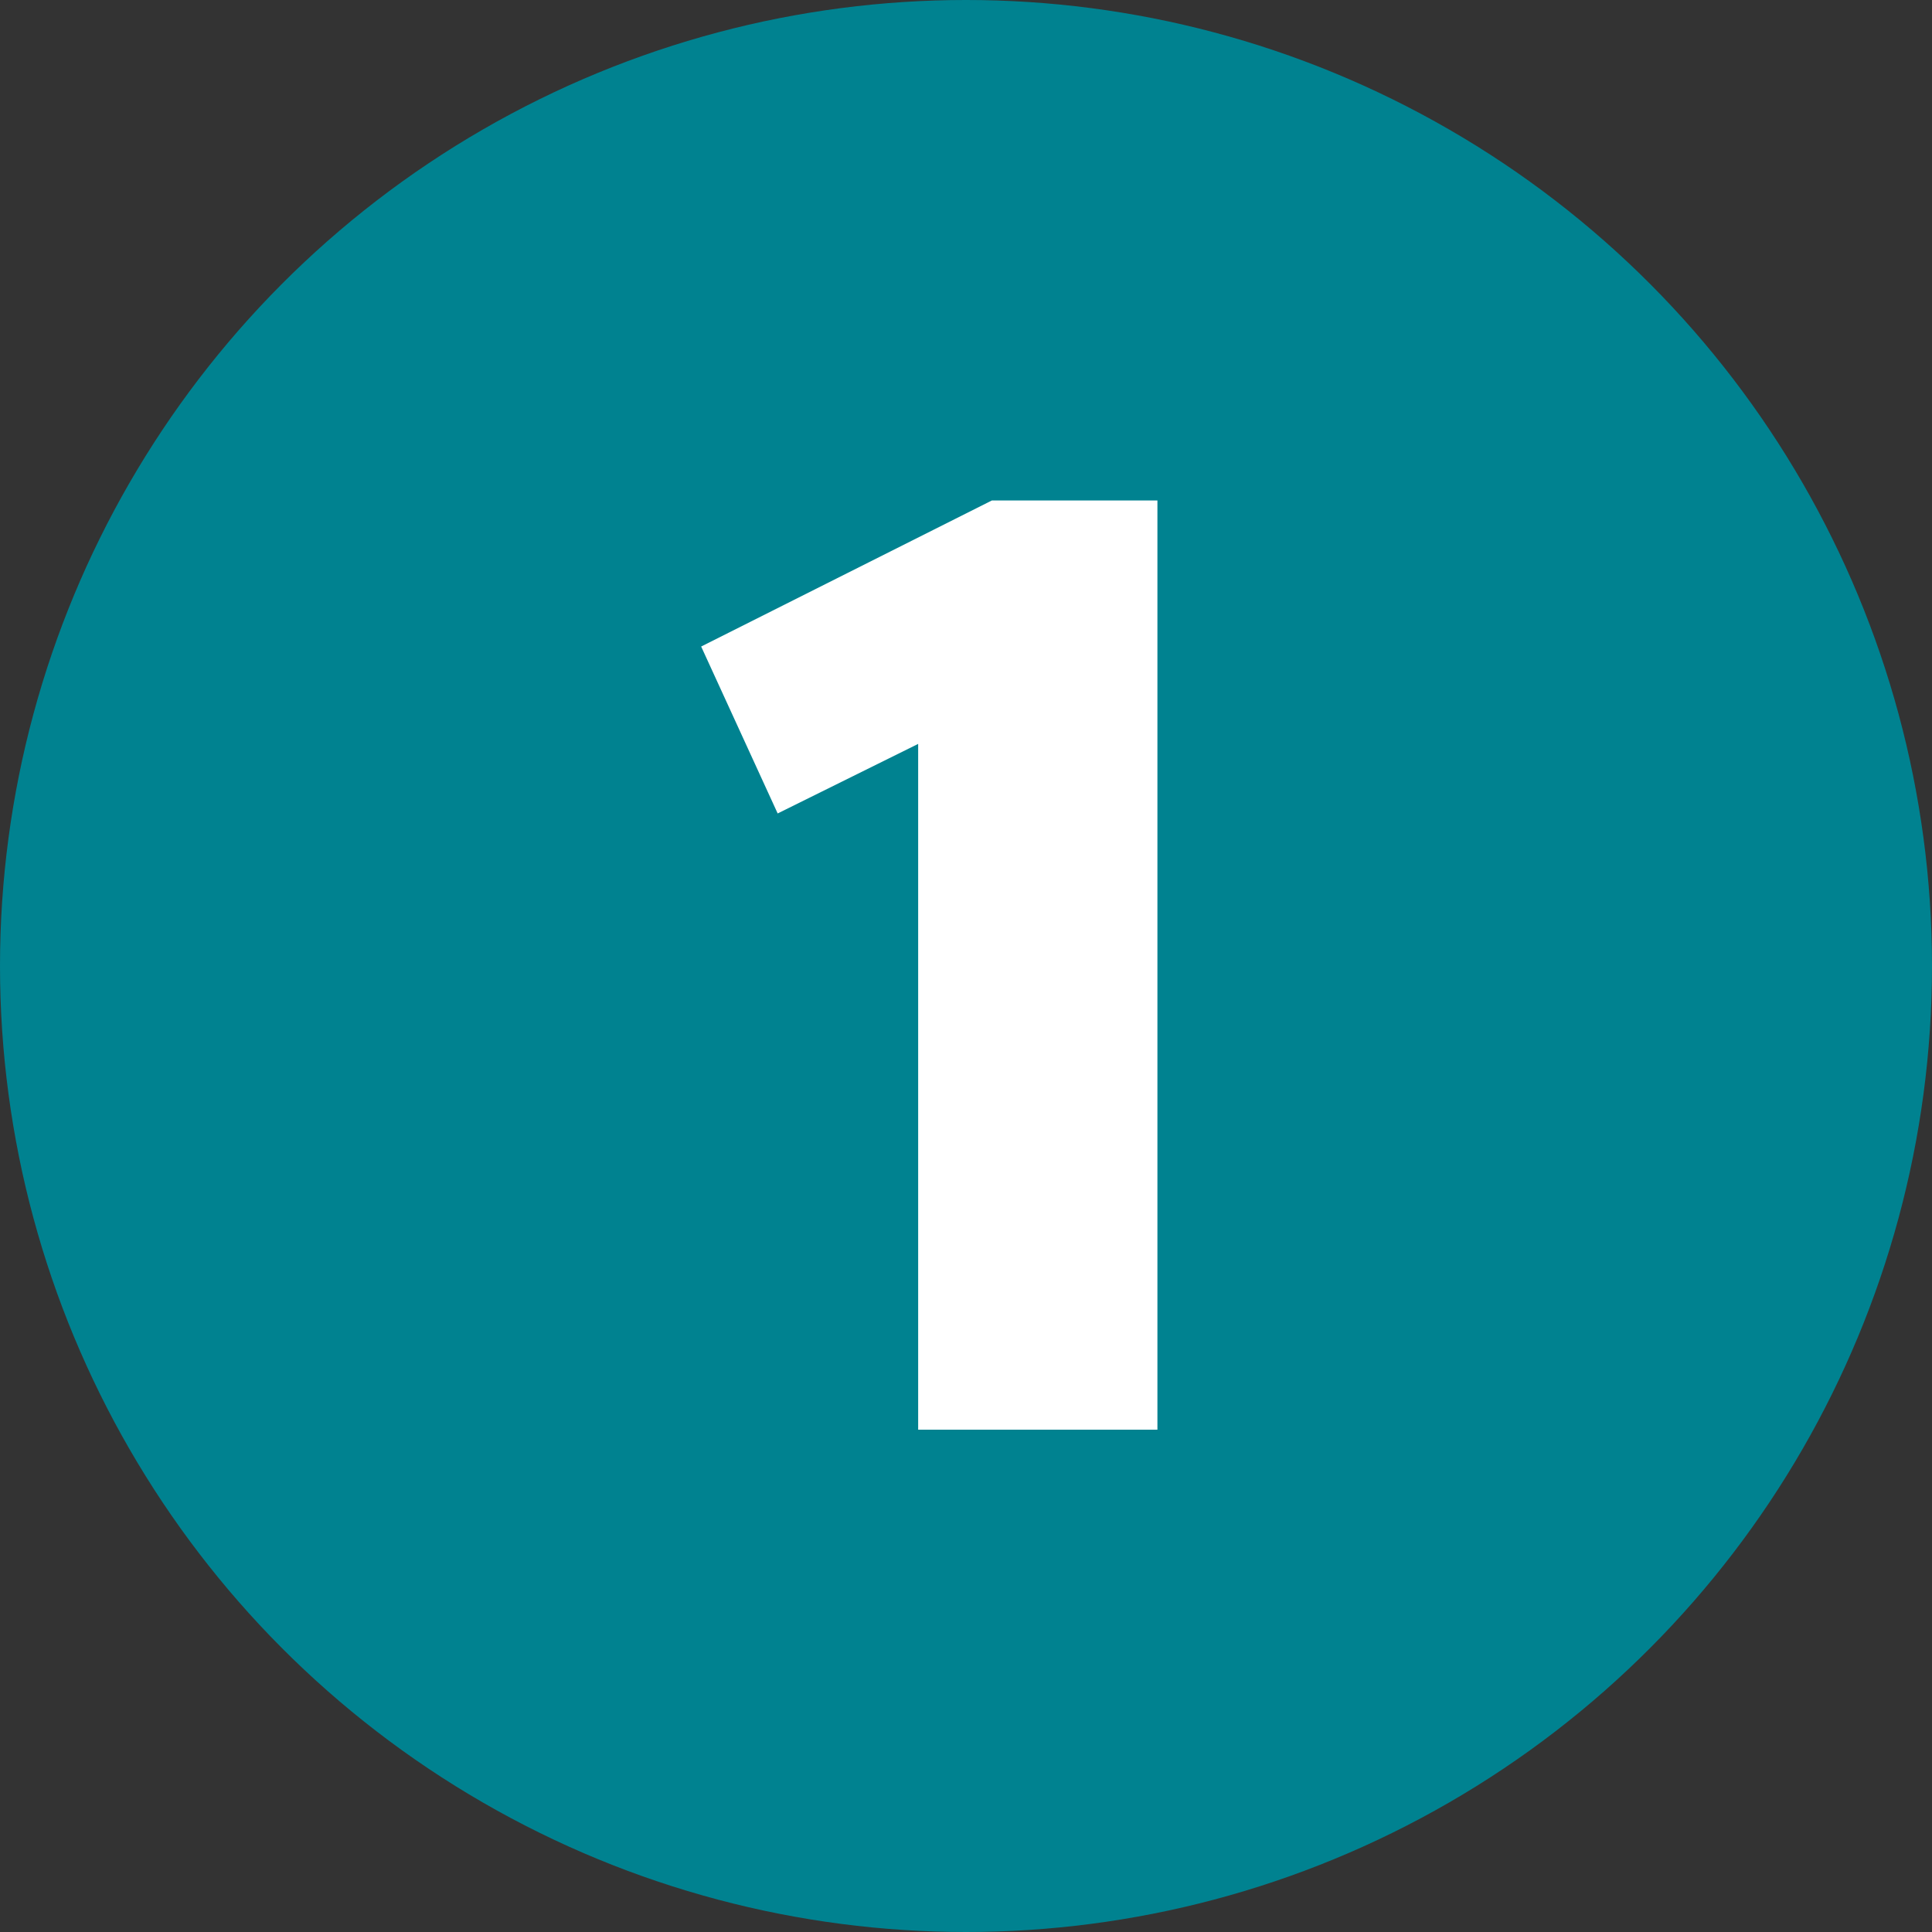
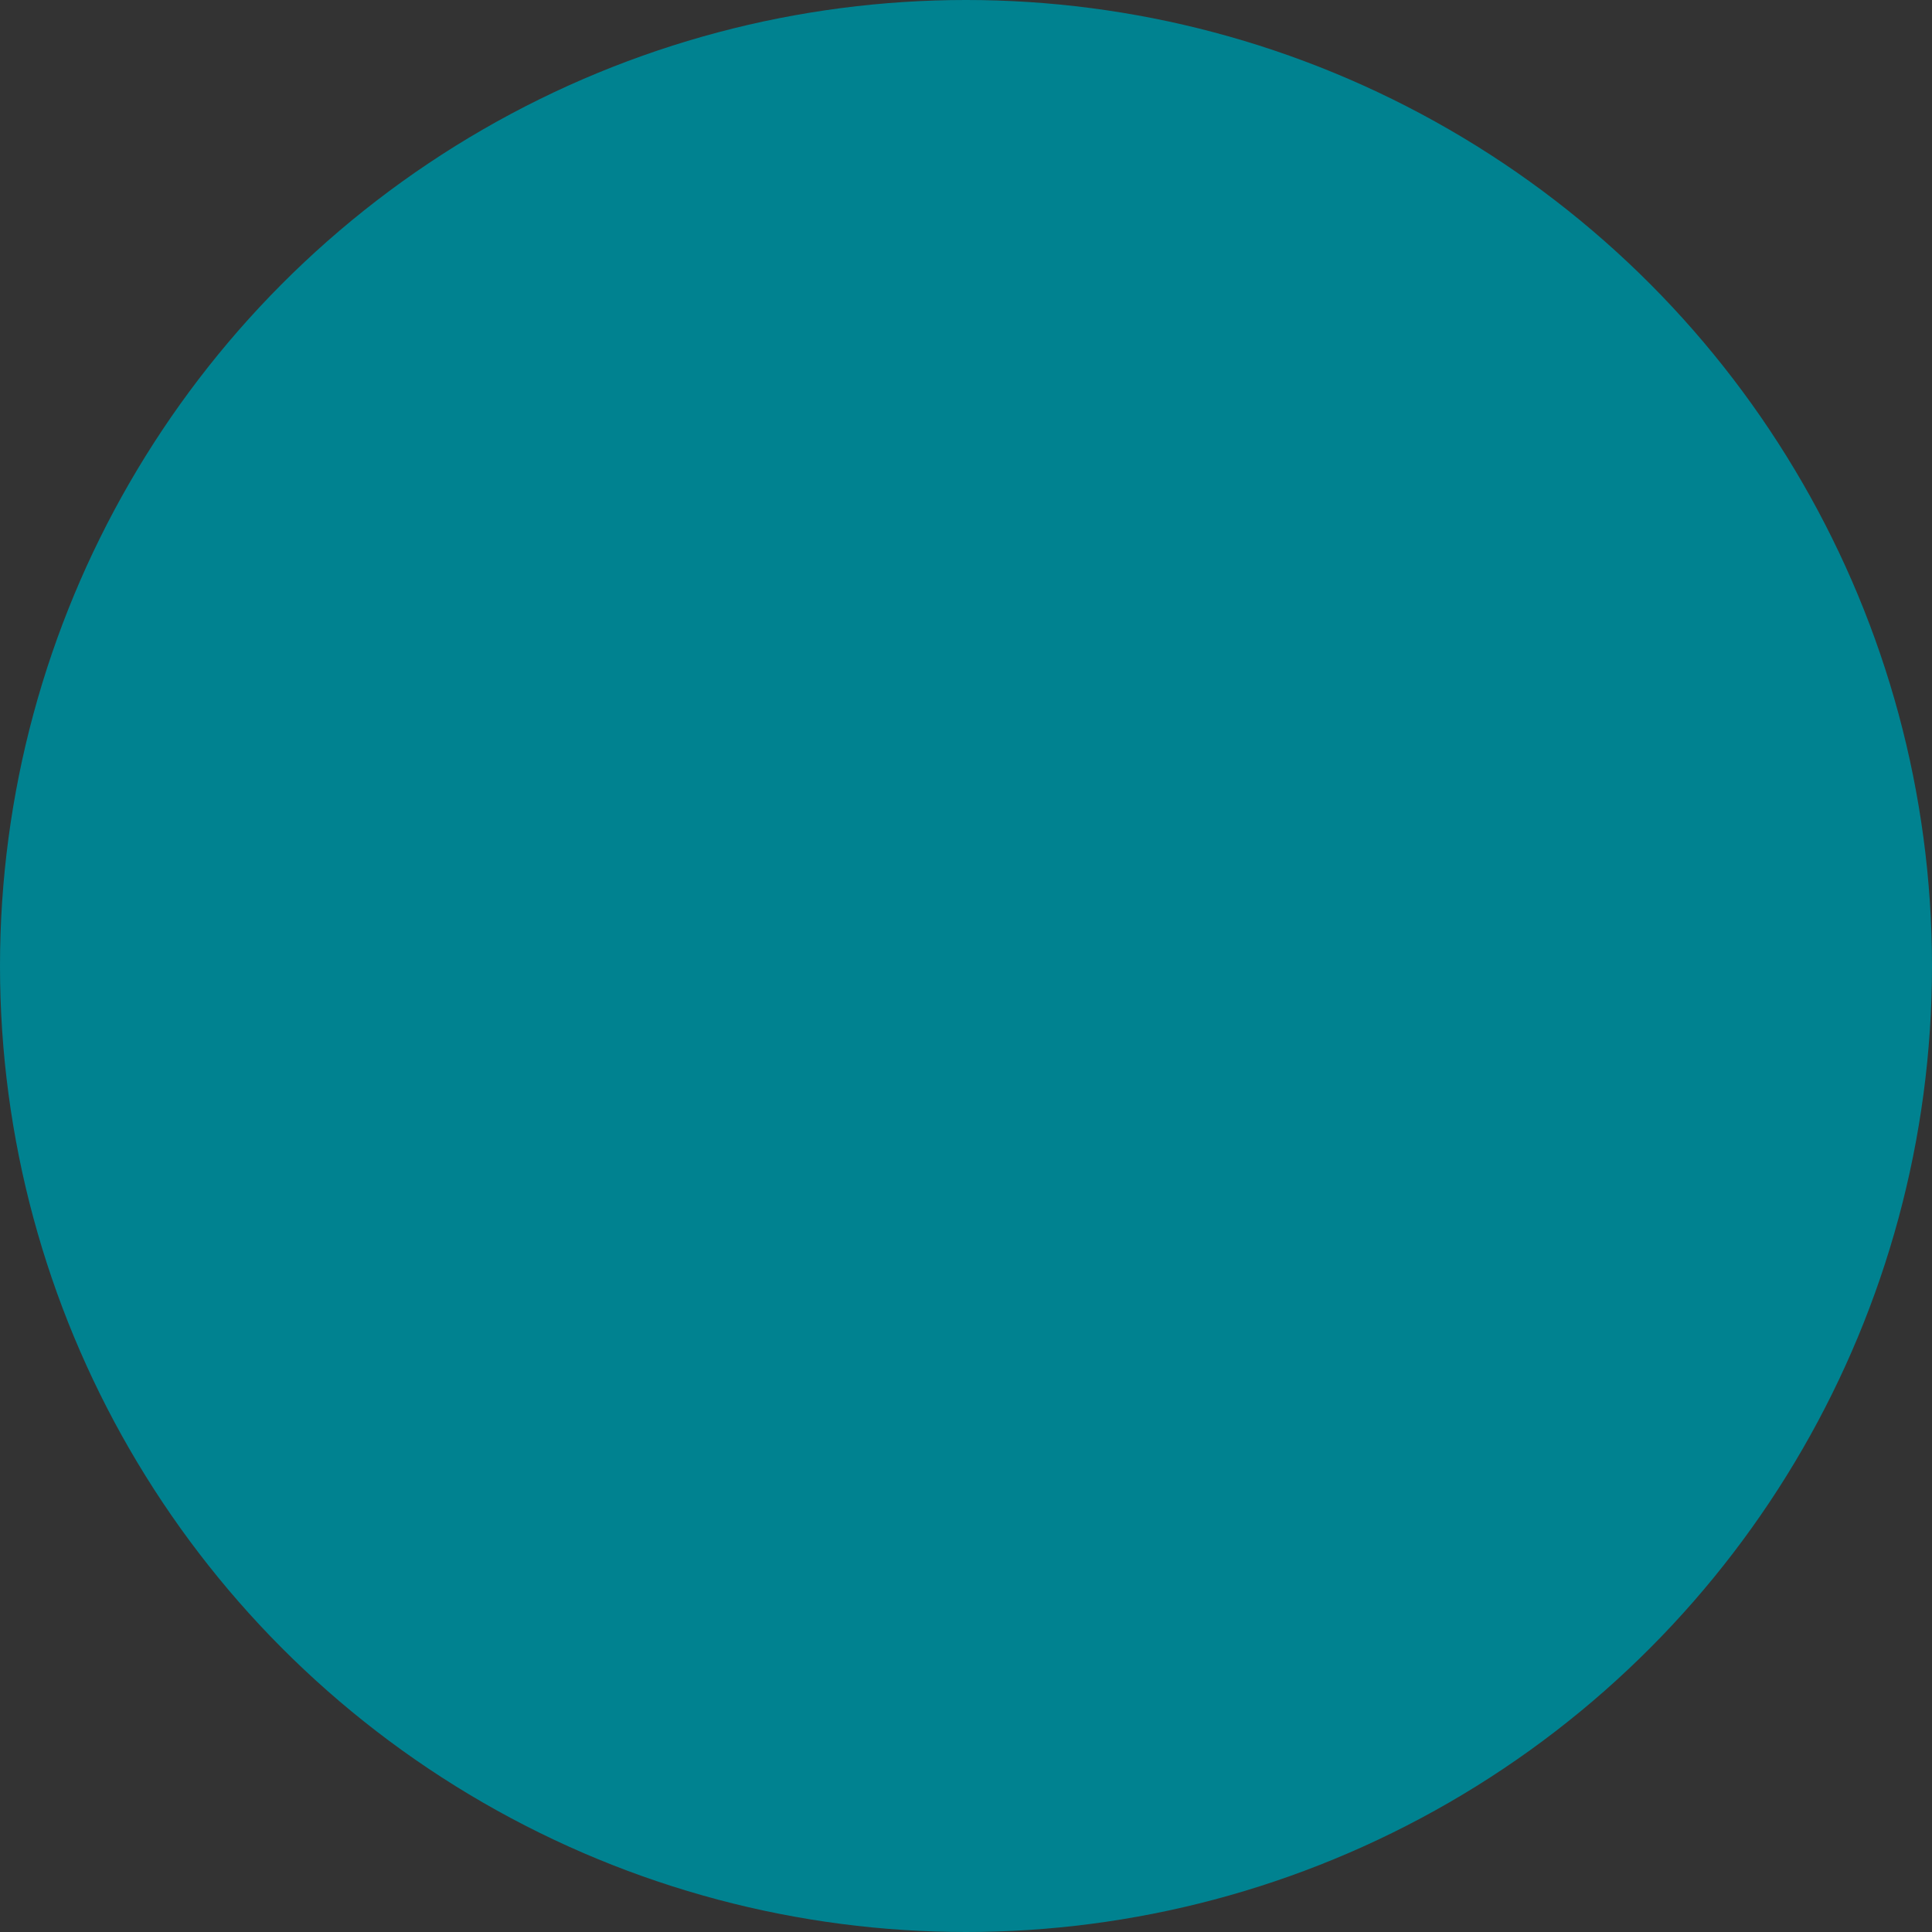
<svg xmlns="http://www.w3.org/2000/svg" width="200" height="200" viewBox="0 0 200 200" fill="none">
  <rect x="0" y="0" width="200" height="200" fill="#333333" stroke="none" />
  <circle cx="100" cy="100" r="100" fill="#008290" />
-   <path d="M95.048 148V77.008L80.504 84.208L72.584 66.928L102.68 51.808H119.816V148H95.048Z" fill="white" />
</svg>